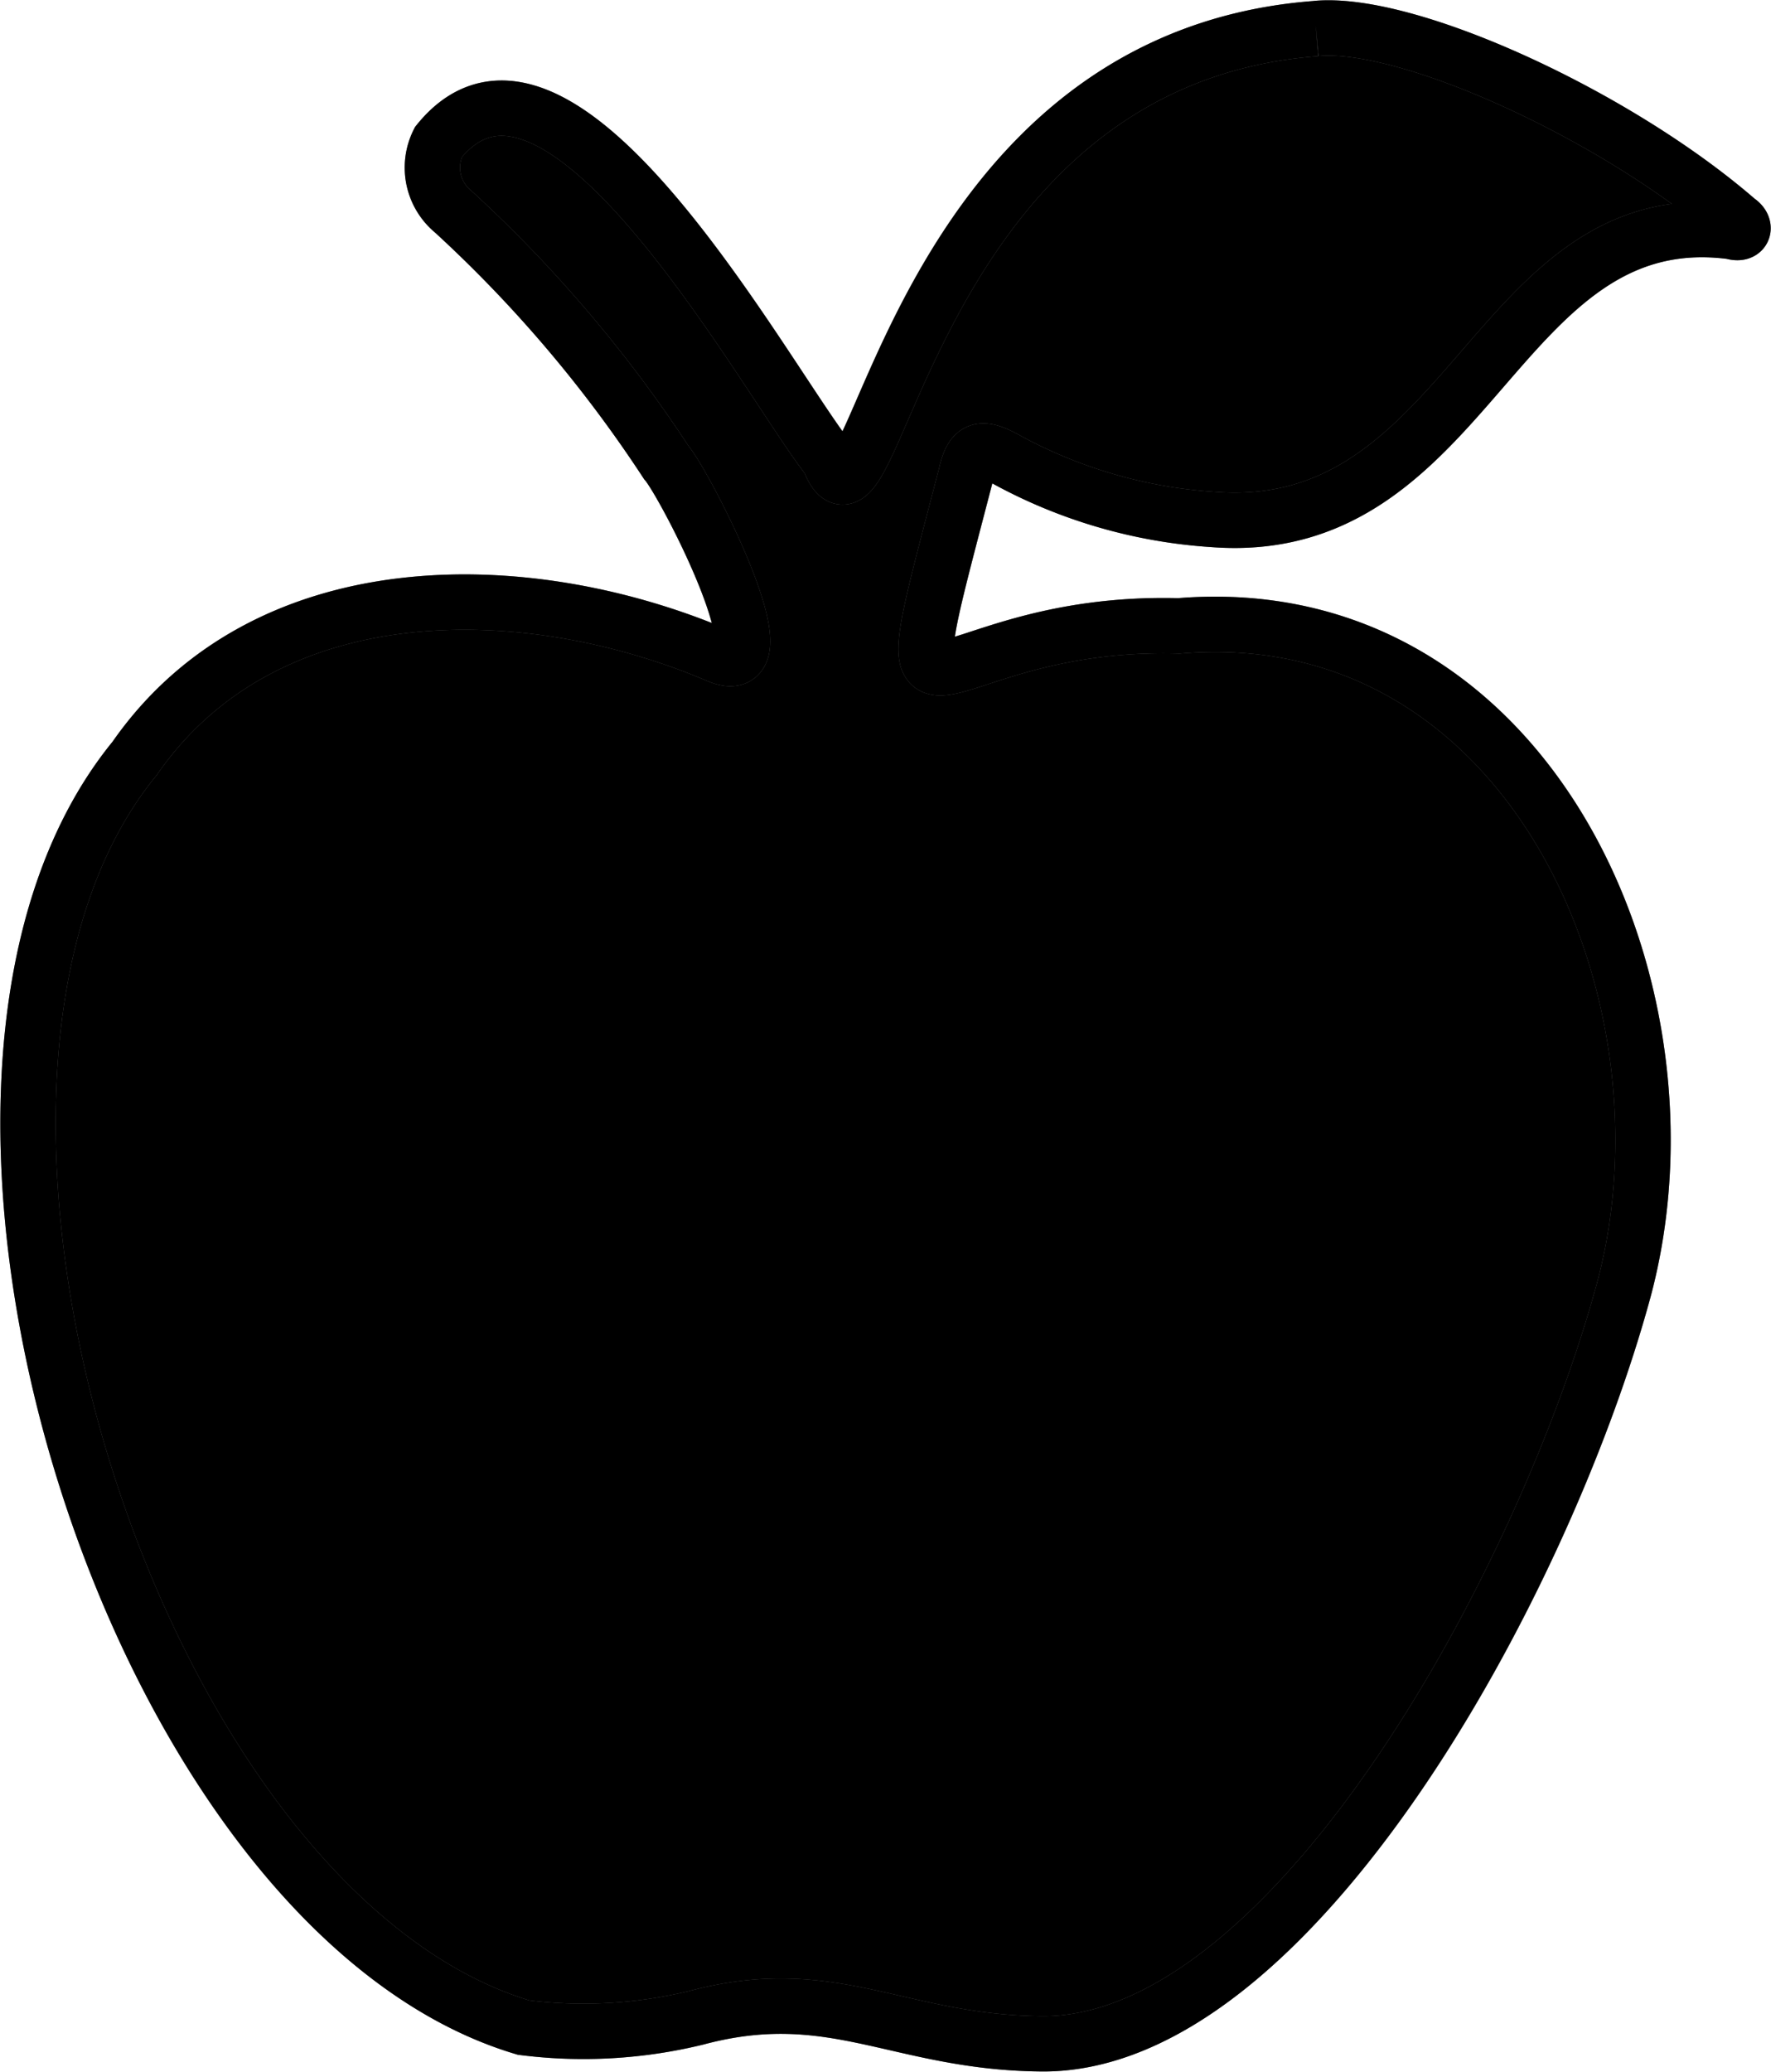
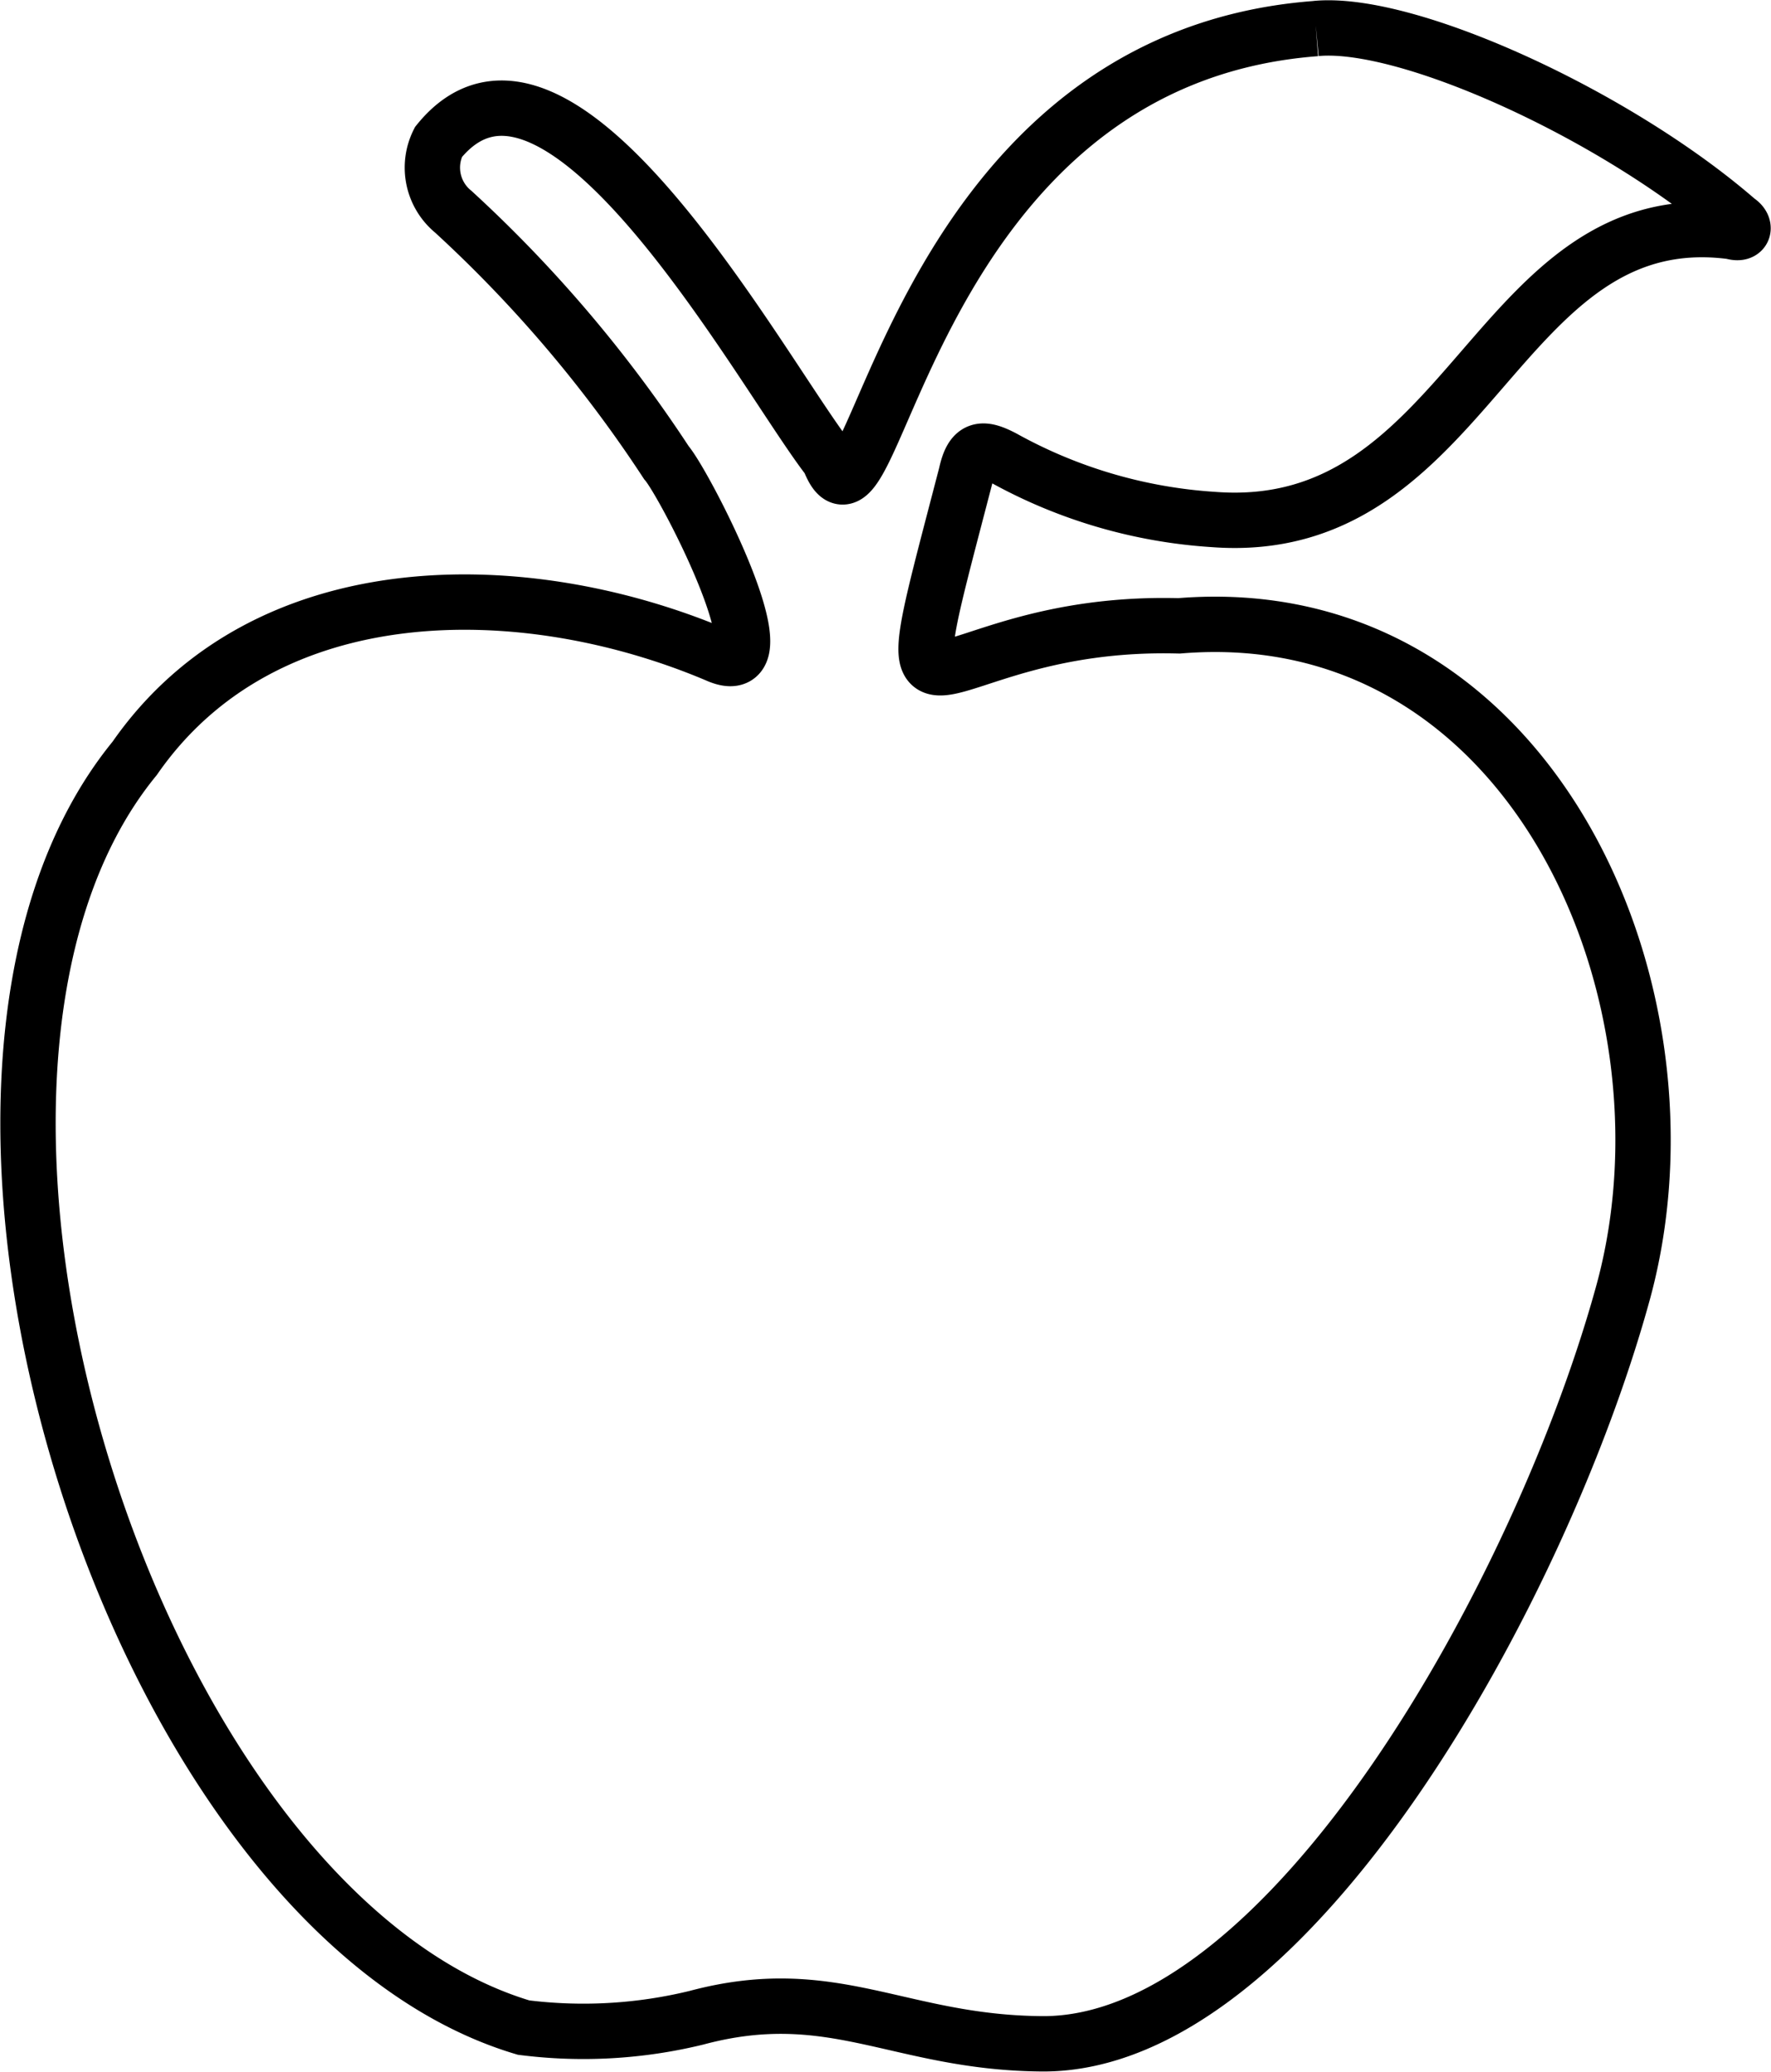
<svg xmlns="http://www.w3.org/2000/svg" width="32" height="37.431">
  <defs>
    <clipPath id="a">
      <path fill="none" stroke="#707070" d="M0 0h32v37.431H0z" />
    </clipPath>
  </defs>
  <g clip-path="url(#a)">
-     <path d="M23.779.515c1.661-.159 5.444 1.579 7.617 3.469.16.1.126.271-.1.2-4.282-.563-4.709 5.552-9.368 5.2a9 9 0 0 1-3.791-1.109c-.4-.212-.576-.185-.68.29-1.506 5.792-.863 2.613 3.846 2.74 6.326-.524 9.489 6.6 8.036 12-1.462 5.37-6.03 13.647-10.513 13.613-2.588-.02-3.773-1.129-6.237-.472a8.62 8.62 0 0 1-3.128.179C2.37 34.514-2.322 19.505 2.433 13.699c2.356-3.394 7.045-3.337 10.513-1.871 1.339.608-.566-3.083-.906-3.472a23.936 23.936 0 0 0-3.849-4.531 1.029 1.029 0 0 1-.269-1.259c2.167-2.677 5.859 4.2 7.056 5.733.812 2.133 1.345-7.219 8.8-7.783" stroke="#707070" />
    <path d="M23.779.515c1.661-.159 5.444 1.579 7.617 3.469.16.1.126.271-.1.2-4.282-.563-4.709 5.552-9.368 5.2a9 9 0 0 1-3.791-1.109c-.4-.212-.576-.185-.68.29-1.506 5.792-.863 2.613 3.846 2.74 6.326-.524 9.489 6.6 8.036 12-1.462 5.37-6.03 13.647-10.513 13.613-2.588-.02-3.773-1.129-6.237-.472a8.62 8.62 0 0 1-3.128.179C2.37 34.514-2.322 19.505 2.433 13.699c2.356-3.394 7.045-3.337 10.513-1.871 1.339.608-.566-3.083-.906-3.472a23.936 23.936 0 0 0-3.849-4.531 1.029 1.029 0 0 1-.269-1.259c2.167-2.677 5.859 4.2 7.056 5.733.812 2.133 1.345-7.219 8.8-7.783" fill="none" stroke="#000" stroke-miterlimit="10" />
  </g>
</svg>